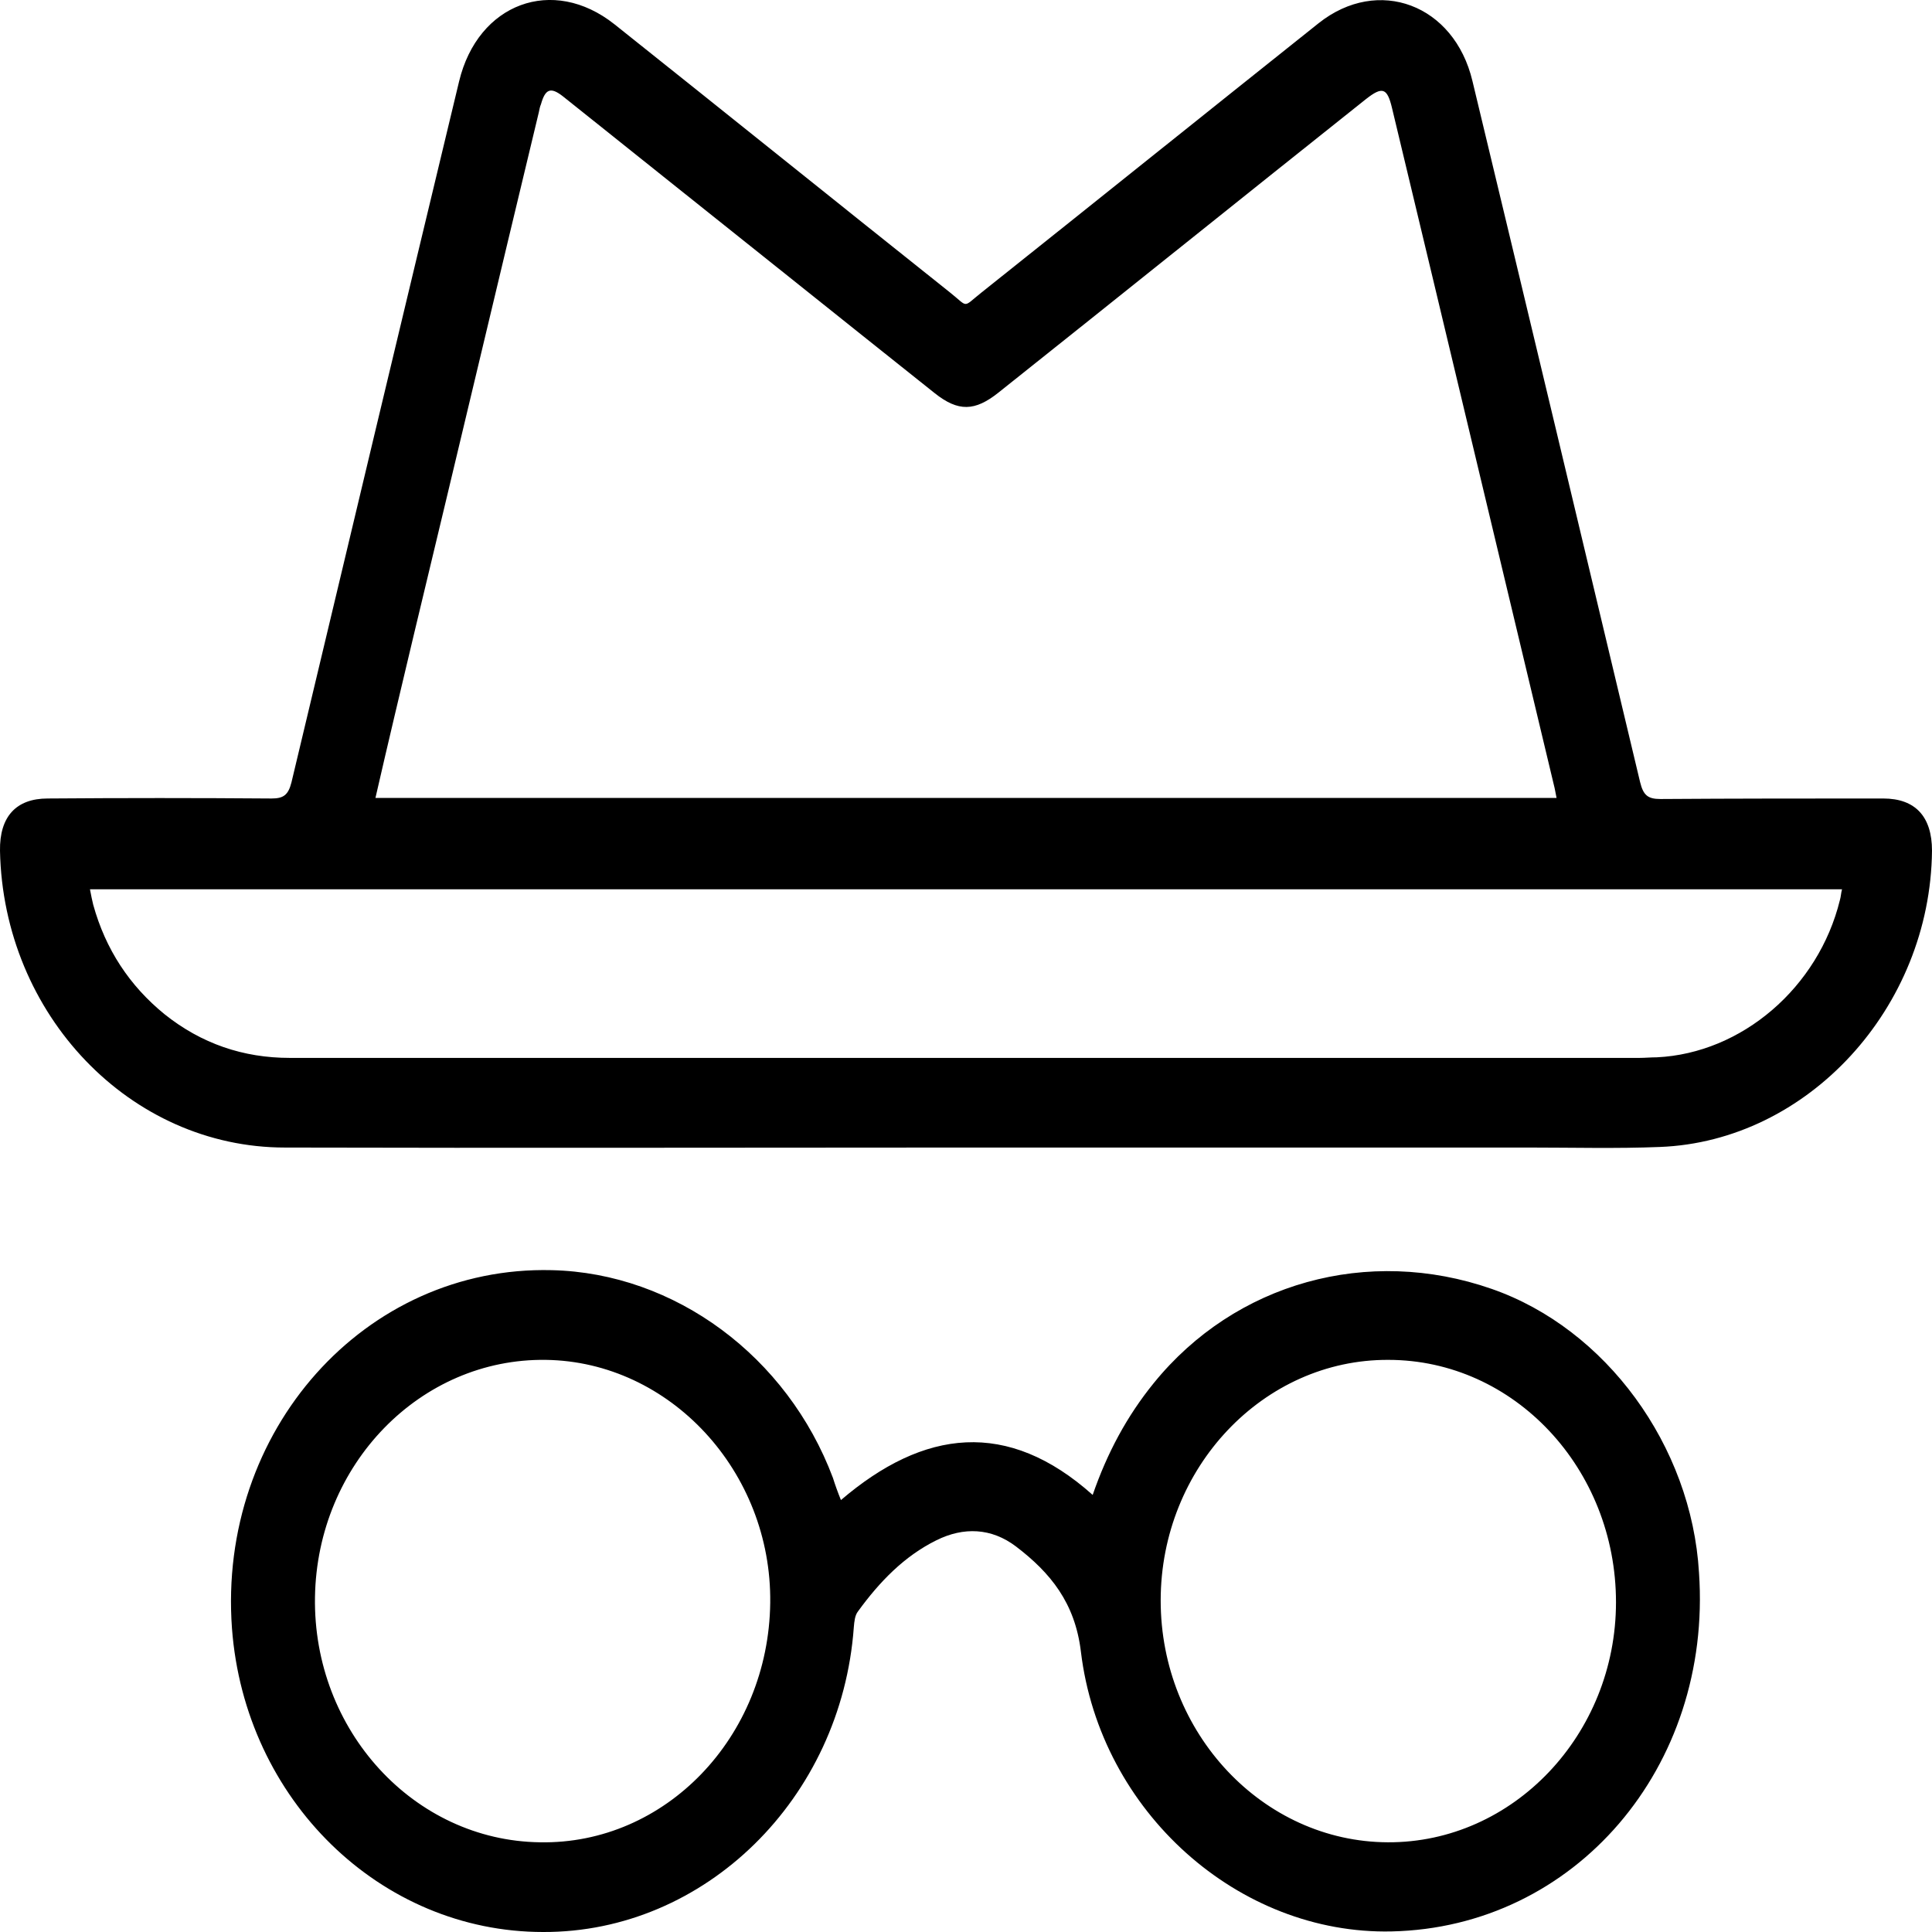
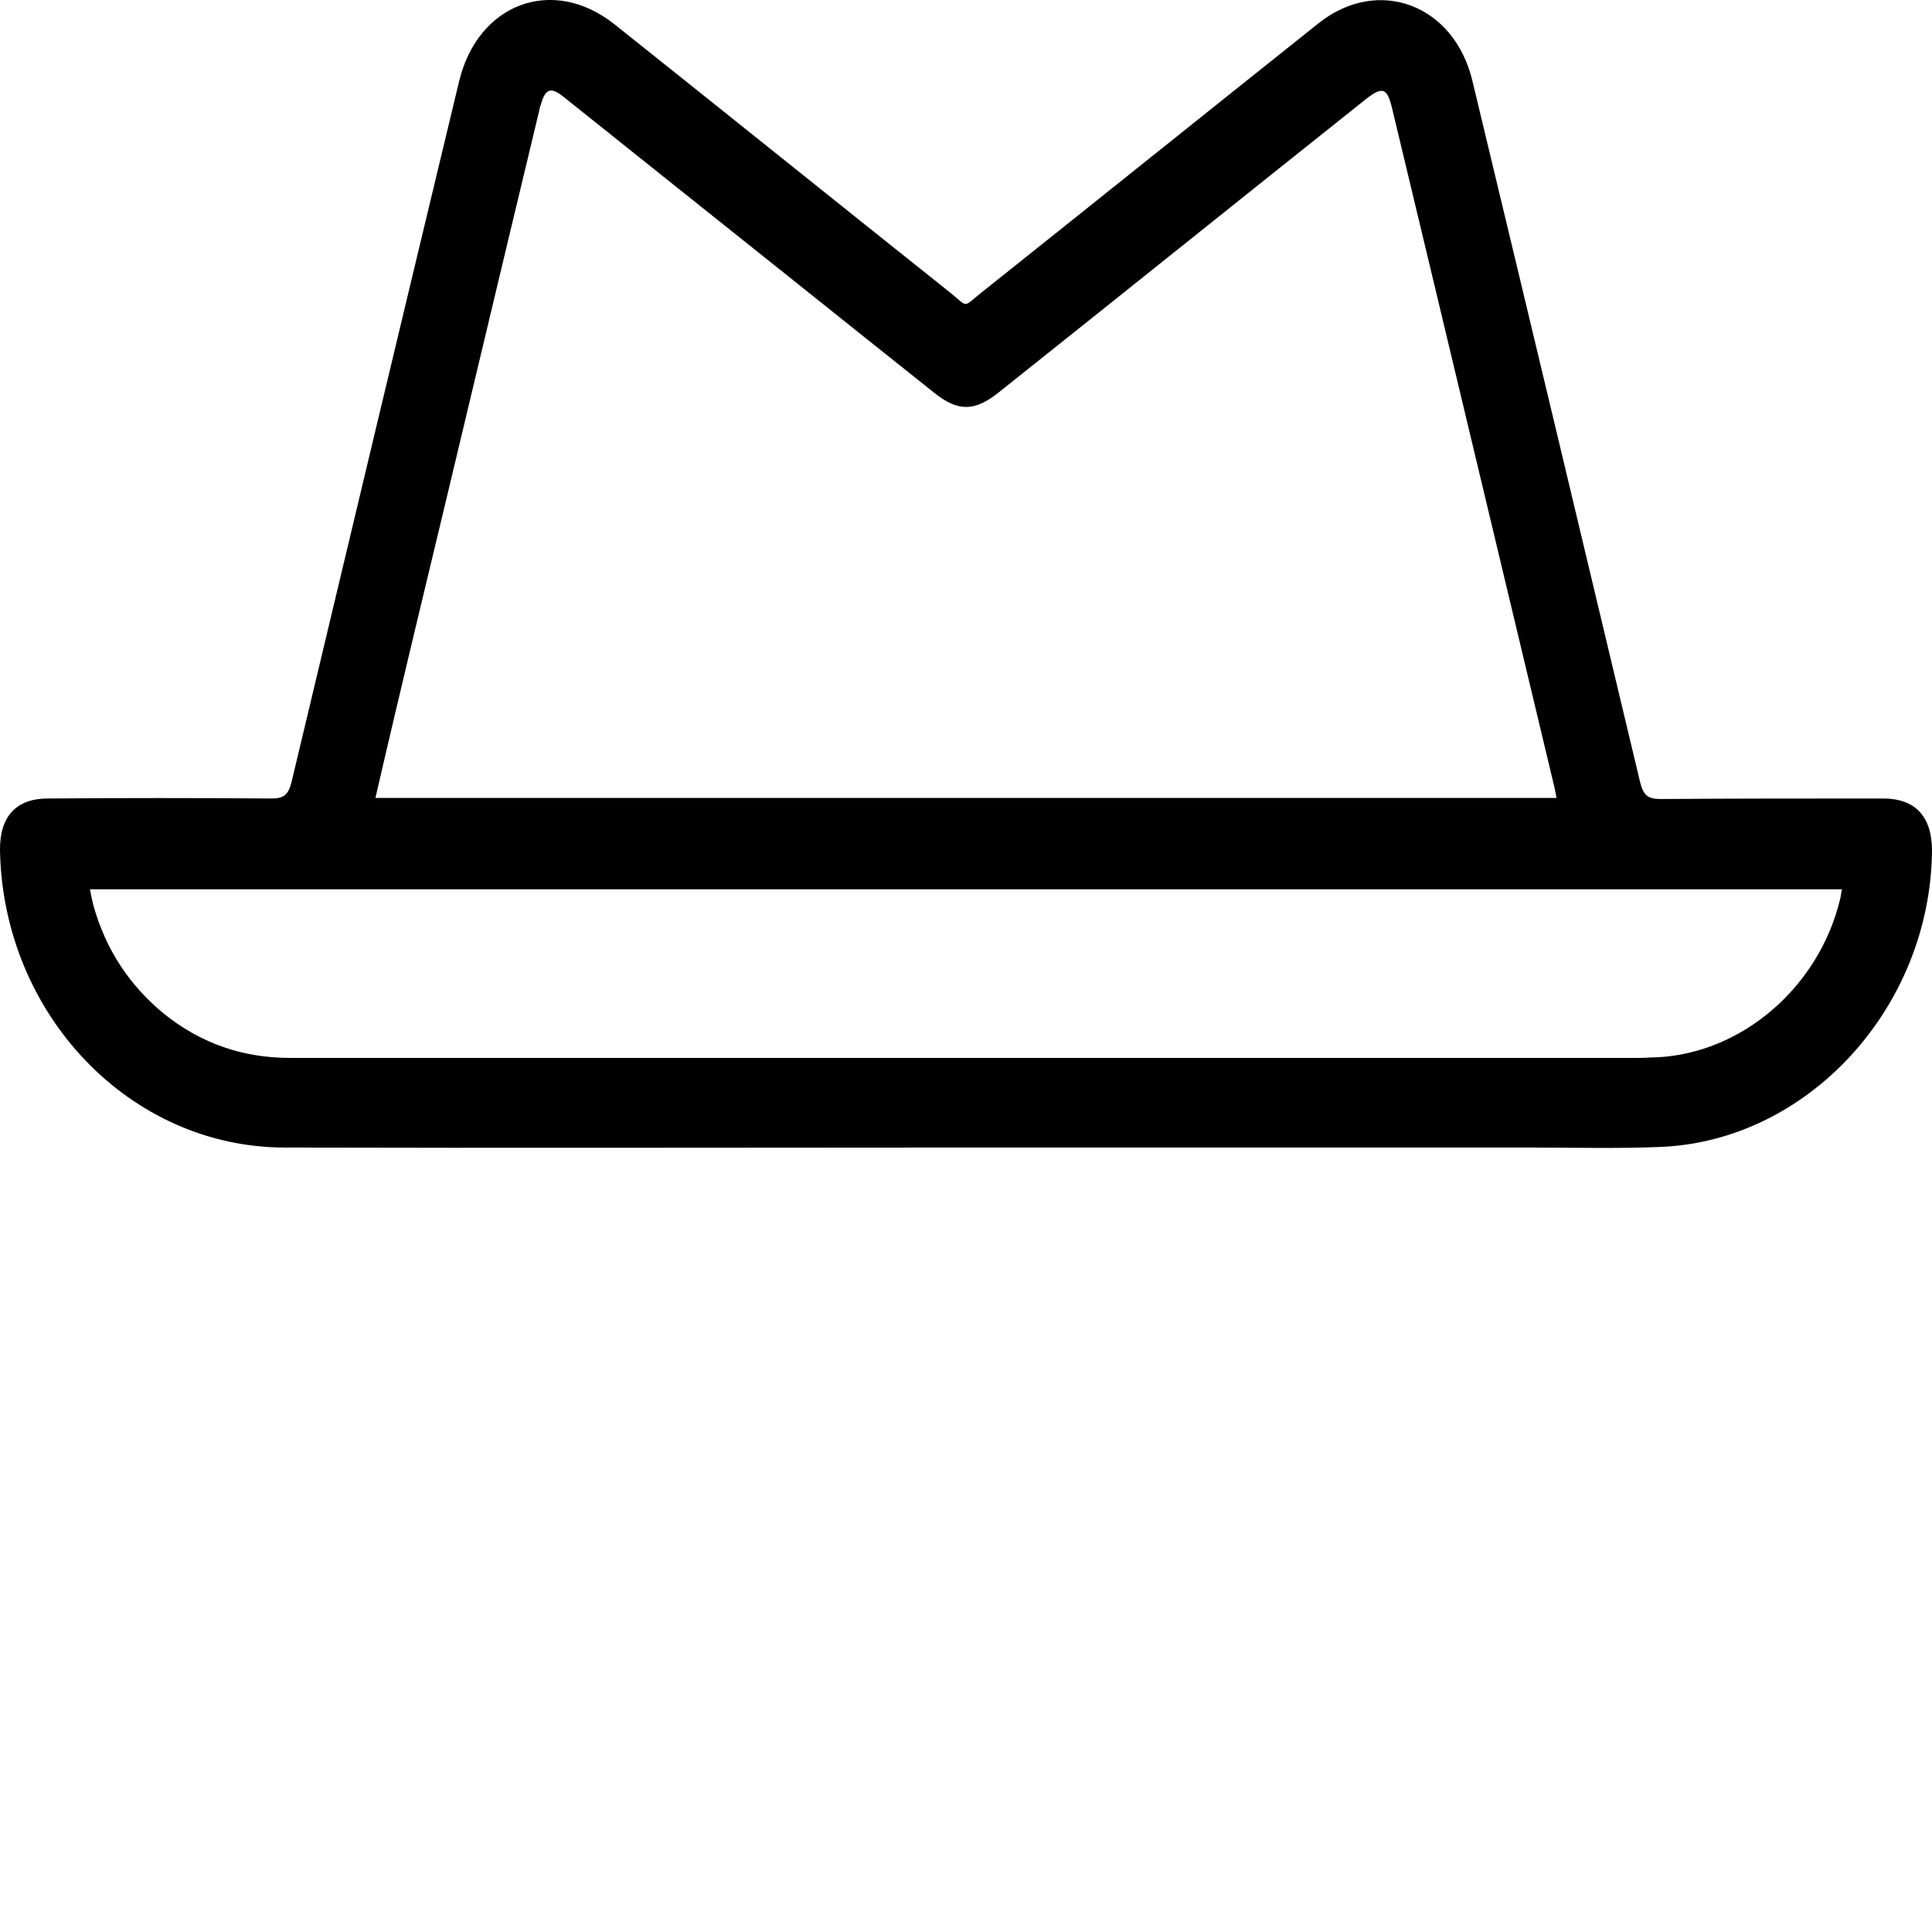
<svg xmlns="http://www.w3.org/2000/svg" width="30" height="30" viewBox="0 0 30 30" fill="none">
  <path d="M29.243 12.399C28.087 12.399 26.939 12.399 25.783 12.407C25.584 12.407 25.517 12.346 25.467 12.143C24.602 8.512 23.737 4.889 22.864 1.258C22.581 0.068 21.4 -0.373 20.477 0.359C18.73 1.751 16.984 3.153 15.237 4.545C14.938 4.783 15.046 4.775 14.746 4.537C13.008 3.153 11.278 1.76 9.54 0.376C8.583 -0.382 7.419 0.05 7.128 1.267C6.255 4.898 5.39 8.521 4.525 12.152C4.475 12.346 4.4 12.399 4.217 12.399C3.061 12.39 1.897 12.39 0.74 12.399C0.25 12.399 -0.008 12.681 0 13.21C0.05 15.757 2.021 17.819 4.425 17.819C7.943 17.828 11.461 17.819 14.988 17.819C17.907 17.819 20.826 17.819 23.745 17.819C24.419 17.819 25.101 17.837 25.775 17.81C28.07 17.722 29.975 15.651 30 13.21C30 12.681 29.742 12.399 29.243 12.399ZM6.429 9.843C7.078 7.146 7.718 4.44 8.367 1.743C8.376 1.699 8.384 1.654 8.4 1.619C8.467 1.381 8.55 1.346 8.741 1.496C9.257 1.91 9.781 2.324 10.297 2.739C11.702 3.858 13.108 4.986 14.514 6.105C14.88 6.396 15.137 6.388 15.503 6.097C17.408 4.581 19.304 3.056 21.209 1.54C21.467 1.337 21.541 1.364 21.616 1.681C22.456 5.18 23.288 8.679 24.128 12.187C24.145 12.249 24.153 12.31 24.17 12.39C18.057 12.39 11.96 12.39 5.83 12.39C6.03 11.517 6.23 10.68 6.429 9.843ZM28.57 13.976C28.237 15.334 27.047 16.356 25.725 16.418C25.634 16.418 25.542 16.427 25.459 16.427C18.473 16.427 11.486 16.427 4.5 16.427C3.776 16.427 3.127 16.206 2.554 15.748C2.013 15.307 1.639 14.743 1.447 14.047C1.431 13.976 1.414 13.906 1.397 13.809C10.48 13.809 19.529 13.809 28.603 13.809C28.586 13.87 28.586 13.923 28.57 13.976Z" fill="black" />
-   <path d="M23.163 20.014C21.242 19.344 19.18 19.917 17.915 21.477C17.5 21.988 17.192 22.561 16.967 23.213C15.645 22.032 14.347 22.191 13.058 23.293C13.008 23.169 12.967 23.055 12.934 22.949C12.226 21.063 10.48 19.767 8.567 19.723C5.664 19.652 3.377 22.217 3.602 25.285C3.801 27.946 5.905 30 8.434 30C10.946 30.009 13.066 27.929 13.258 25.267C13.266 25.179 13.274 25.082 13.324 25.02C13.657 24.562 14.04 24.165 14.539 23.918C14.963 23.707 15.395 23.724 15.778 24.015C16.31 24.421 16.693 24.888 16.784 25.646C17.084 28.14 19.238 30.044 21.608 29.991C24.453 29.93 26.59 27.444 26.382 24.421C26.266 22.447 24.935 20.631 23.163 20.014ZM8.384 28.607C6.429 28.581 4.858 26.871 4.891 24.8C4.924 22.737 6.529 21.089 8.475 21.116C10.405 21.142 11.985 22.852 11.96 24.888C11.935 26.977 10.33 28.643 8.384 28.607ZM21.55 28.607C19.612 28.599 18.023 26.915 18.023 24.853C18.023 22.79 19.62 21.107 21.558 21.116C23.513 21.116 25.093 22.808 25.093 24.879C25.093 26.933 23.496 28.616 21.55 28.607Z" fill="black" />
</svg>